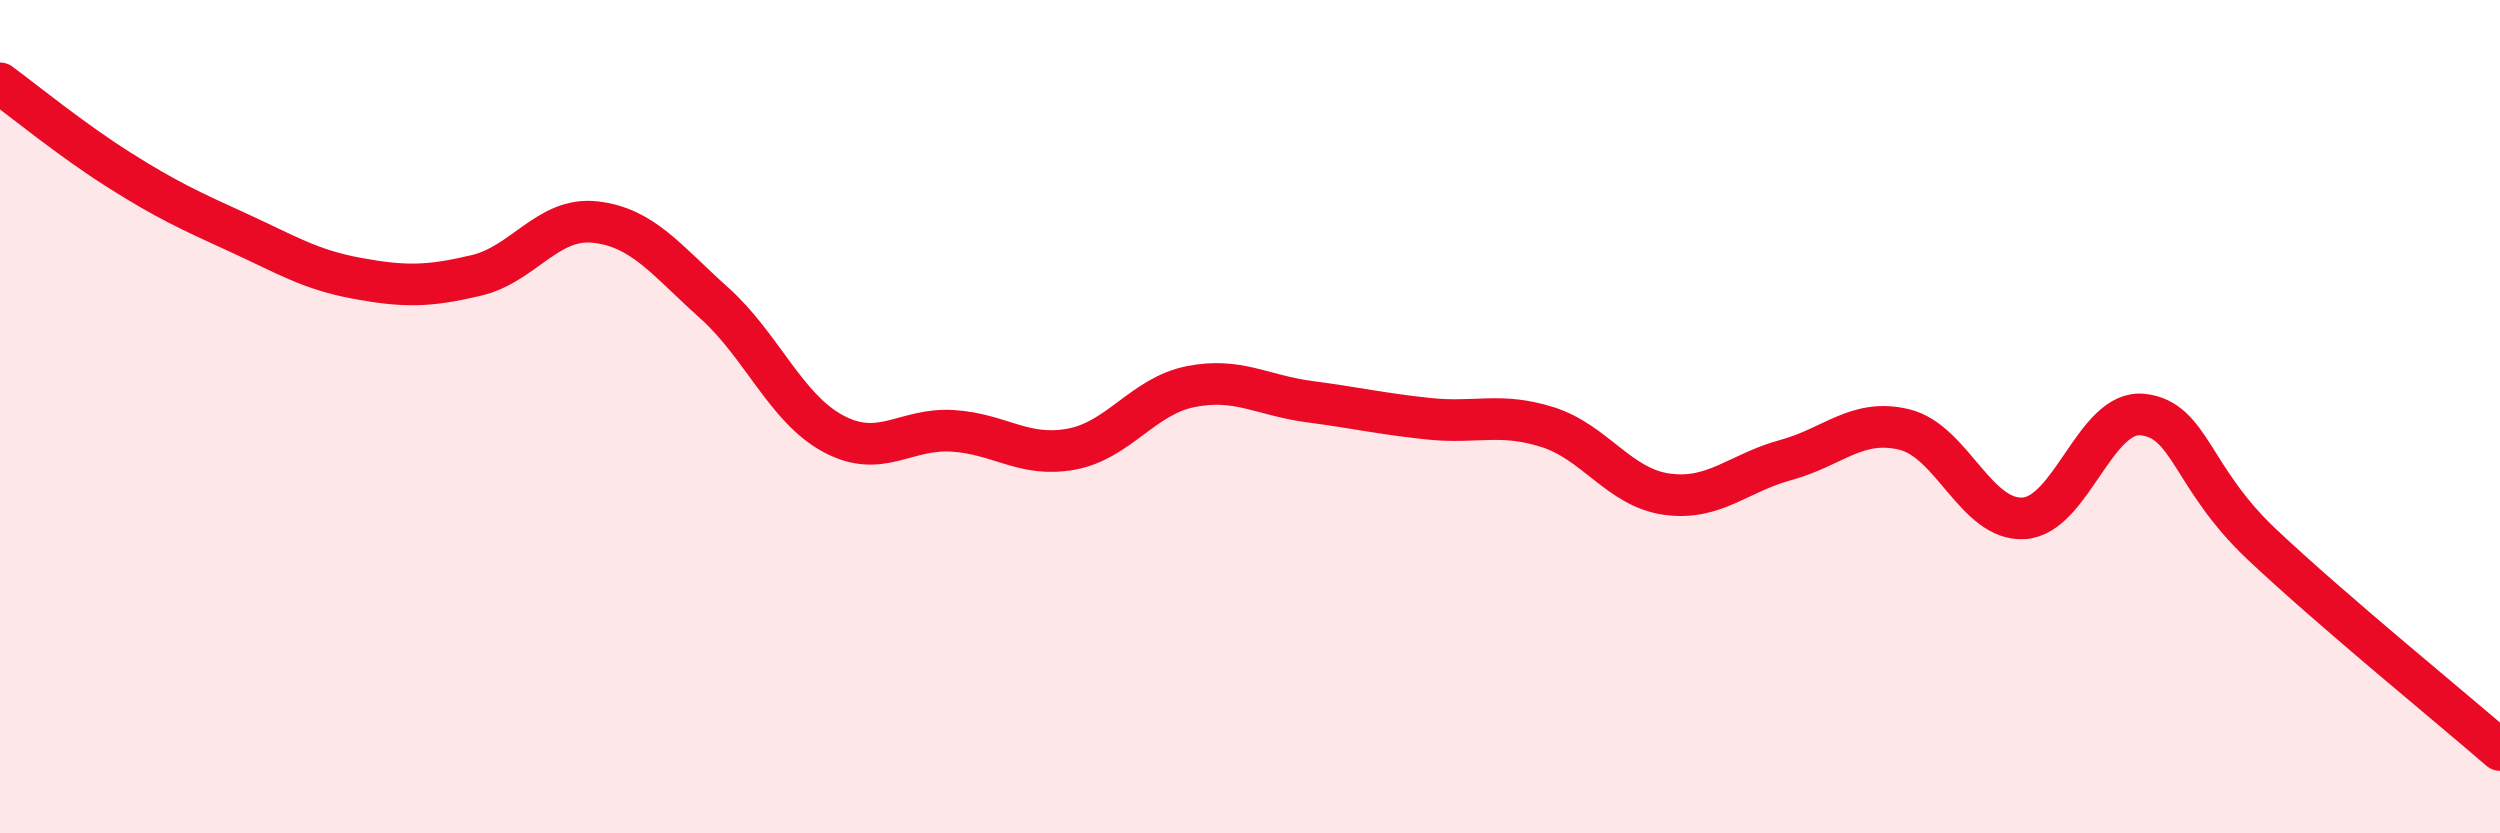
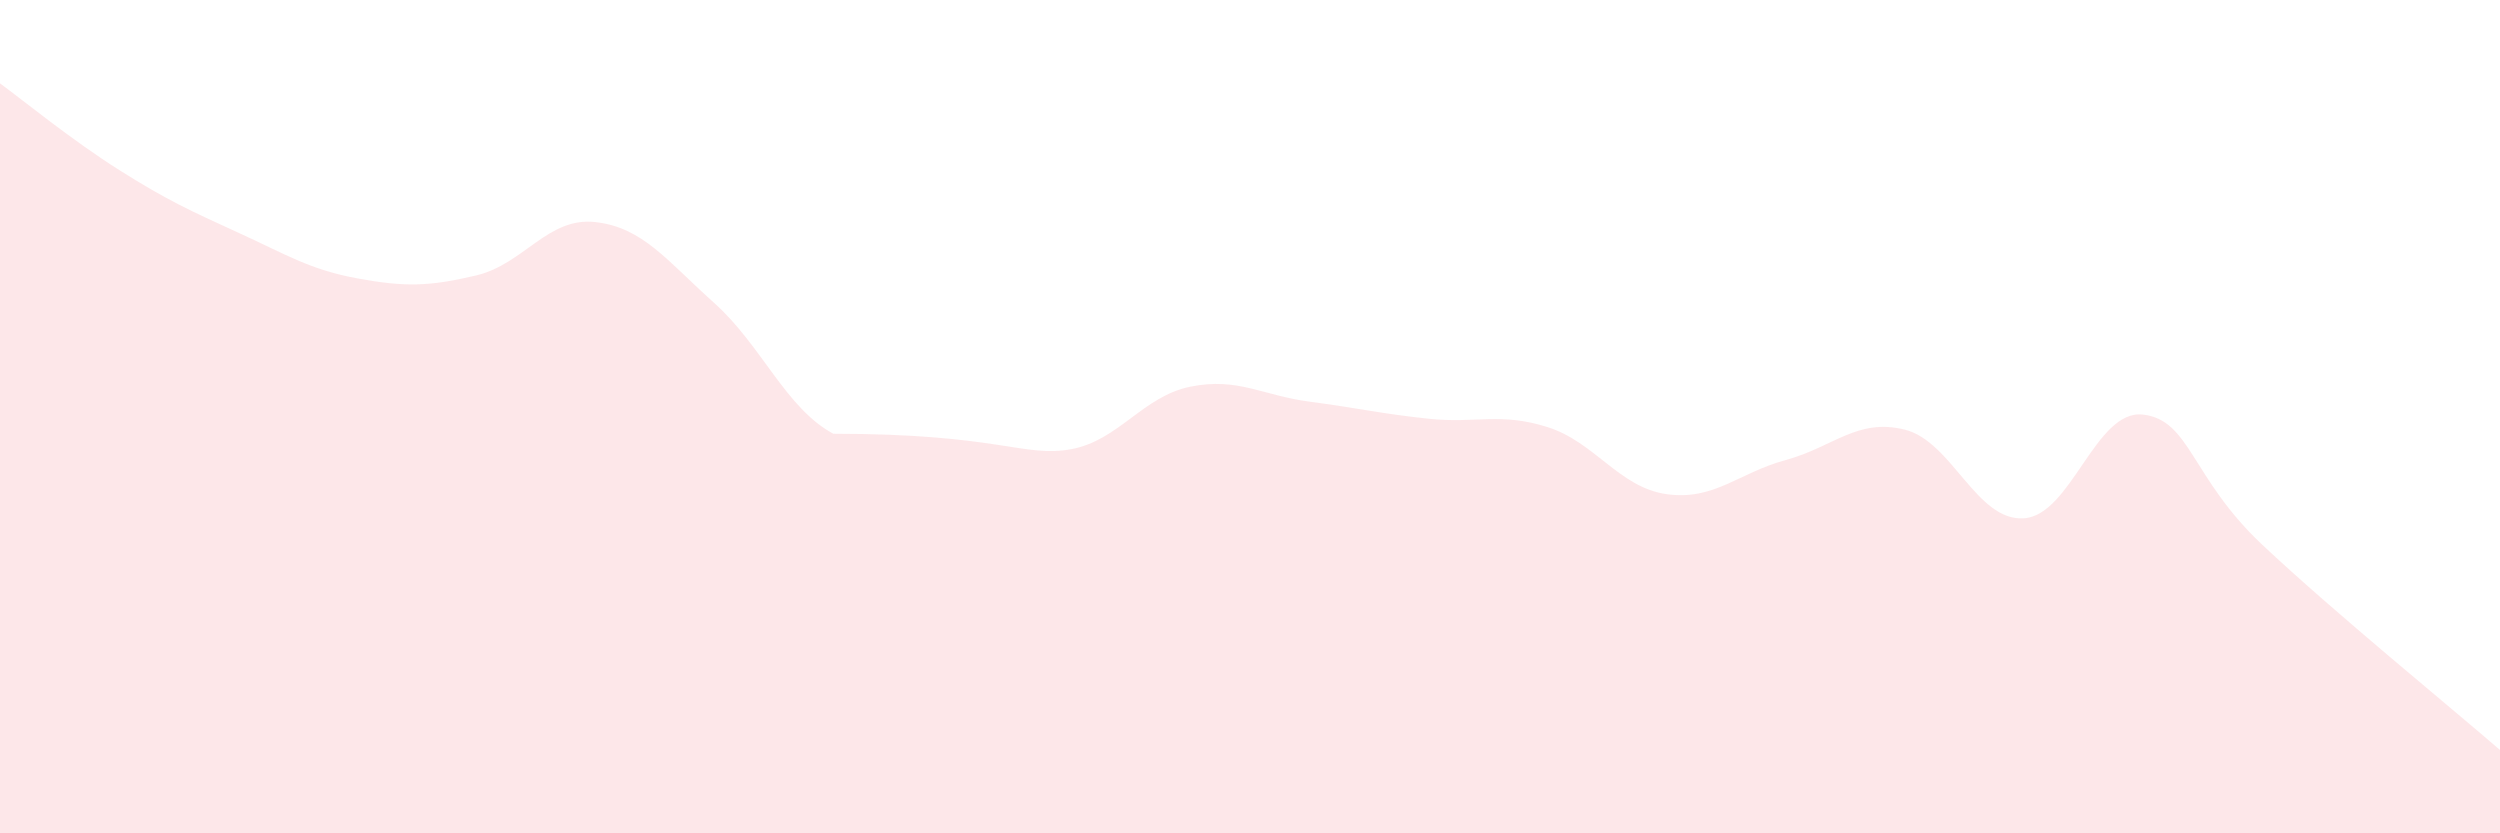
<svg xmlns="http://www.w3.org/2000/svg" width="60" height="20" viewBox="0 0 60 20">
-   <path d="M 0,2 C 0.57,2.42 1.72,3.36 2.86,4.08 C 4,4.8 4.57,5.06 5.71,5.58 C 6.85,6.1 7.43,6.47 8.57,6.68 C 9.71,6.89 10.29,6.88 11.43,6.61 C 12.57,6.34 13.15,5.2 14.29,5.33 C 15.43,5.46 16,6.25 17.14,7.27 C 18.28,8.29 18.86,9.8 20,10.41 C 21.14,11.02 21.72,10.27 22.86,10.34 C 24,10.41 24.57,10.99 25.71,10.78 C 26.85,10.57 27.43,9.51 28.57,9.28 C 29.71,9.05 30.29,9.49 31.43,9.64 C 32.57,9.79 33.15,9.93 34.29,10.05 C 35.43,10.17 36,9.89 37.14,10.25 C 38.28,10.61 38.86,11.7 40,11.86 C 41.14,12.02 41.72,11.35 42.86,11.04 C 44,10.73 44.57,10.03 45.71,10.31 C 46.85,10.59 47.43,12.51 48.57,12.44 C 49.71,12.37 50.29,9.82 51.43,9.95 C 52.57,10.08 52.58,11.46 54.29,13.07 C 56,14.68 58.86,17.01 60,18L60 20L0 20Z" fill="#EB0A25" opacity="0.1" stroke-linecap="round" stroke-linejoin="round" />
-   <path d="M 0,2 C 0.57,2.42 1.72,3.36 2.86,4.08 C 4,4.8 4.57,5.06 5.71,5.58 C 6.85,6.1 7.43,6.47 8.57,6.68 C 9.71,6.89 10.29,6.88 11.43,6.61 C 12.57,6.34 13.15,5.2 14.29,5.33 C 15.43,5.46 16,6.25 17.14,7.27 C 18.28,8.29 18.86,9.8 20,10.41 C 21.14,11.02 21.72,10.27 22.86,10.34 C 24,10.41 24.57,10.99 25.71,10.78 C 26.85,10.57 27.43,9.51 28.57,9.28 C 29.71,9.05 30.29,9.49 31.43,9.64 C 32.57,9.79 33.15,9.93 34.29,10.05 C 35.43,10.17 36,9.89 37.14,10.25 C 38.28,10.61 38.86,11.7 40,11.86 C 41.14,12.02 41.72,11.35 42.86,11.04 C 44,10.73 44.57,10.03 45.71,10.31 C 46.85,10.59 47.43,12.51 48.57,12.44 C 49.71,12.37 50.29,9.82 51.43,9.95 C 52.57,10.08 52.58,11.46 54.29,13.07 C 56,14.68 58.86,17.01 60,18" stroke="#EB0A25" stroke-width="1" fill="none" stroke-linecap="round" stroke-linejoin="round" />
+   <path d="M 0,2 C 0.57,2.42 1.72,3.36 2.86,4.08 C 4,4.8 4.57,5.06 5.71,5.58 C 6.85,6.1 7.43,6.47 8.57,6.68 C 9.71,6.89 10.29,6.88 11.43,6.61 C 12.57,6.34 13.15,5.2 14.29,5.33 C 15.43,5.46 16,6.25 17.14,7.27 C 18.28,8.29 18.86,9.8 20,10.41 C 24,10.41 24.57,10.99 25.71,10.78 C 26.85,10.57 27.43,9.51 28.57,9.28 C 29.71,9.05 30.29,9.49 31.43,9.64 C 32.57,9.79 33.15,9.93 34.29,10.05 C 35.43,10.17 36,9.89 37.14,10.25 C 38.28,10.61 38.86,11.7 40,11.86 C 41.14,12.02 41.72,11.35 42.86,11.04 C 44,10.73 44.57,10.03 45.71,10.31 C 46.85,10.59 47.43,12.51 48.57,12.44 C 49.71,12.37 50.29,9.82 51.43,9.95 C 52.57,10.08 52.58,11.46 54.29,13.07 C 56,14.68 58.86,17.01 60,18L60 20L0 20Z" fill="#EB0A25" opacity="0.1" stroke-linecap="round" stroke-linejoin="round" />
</svg>